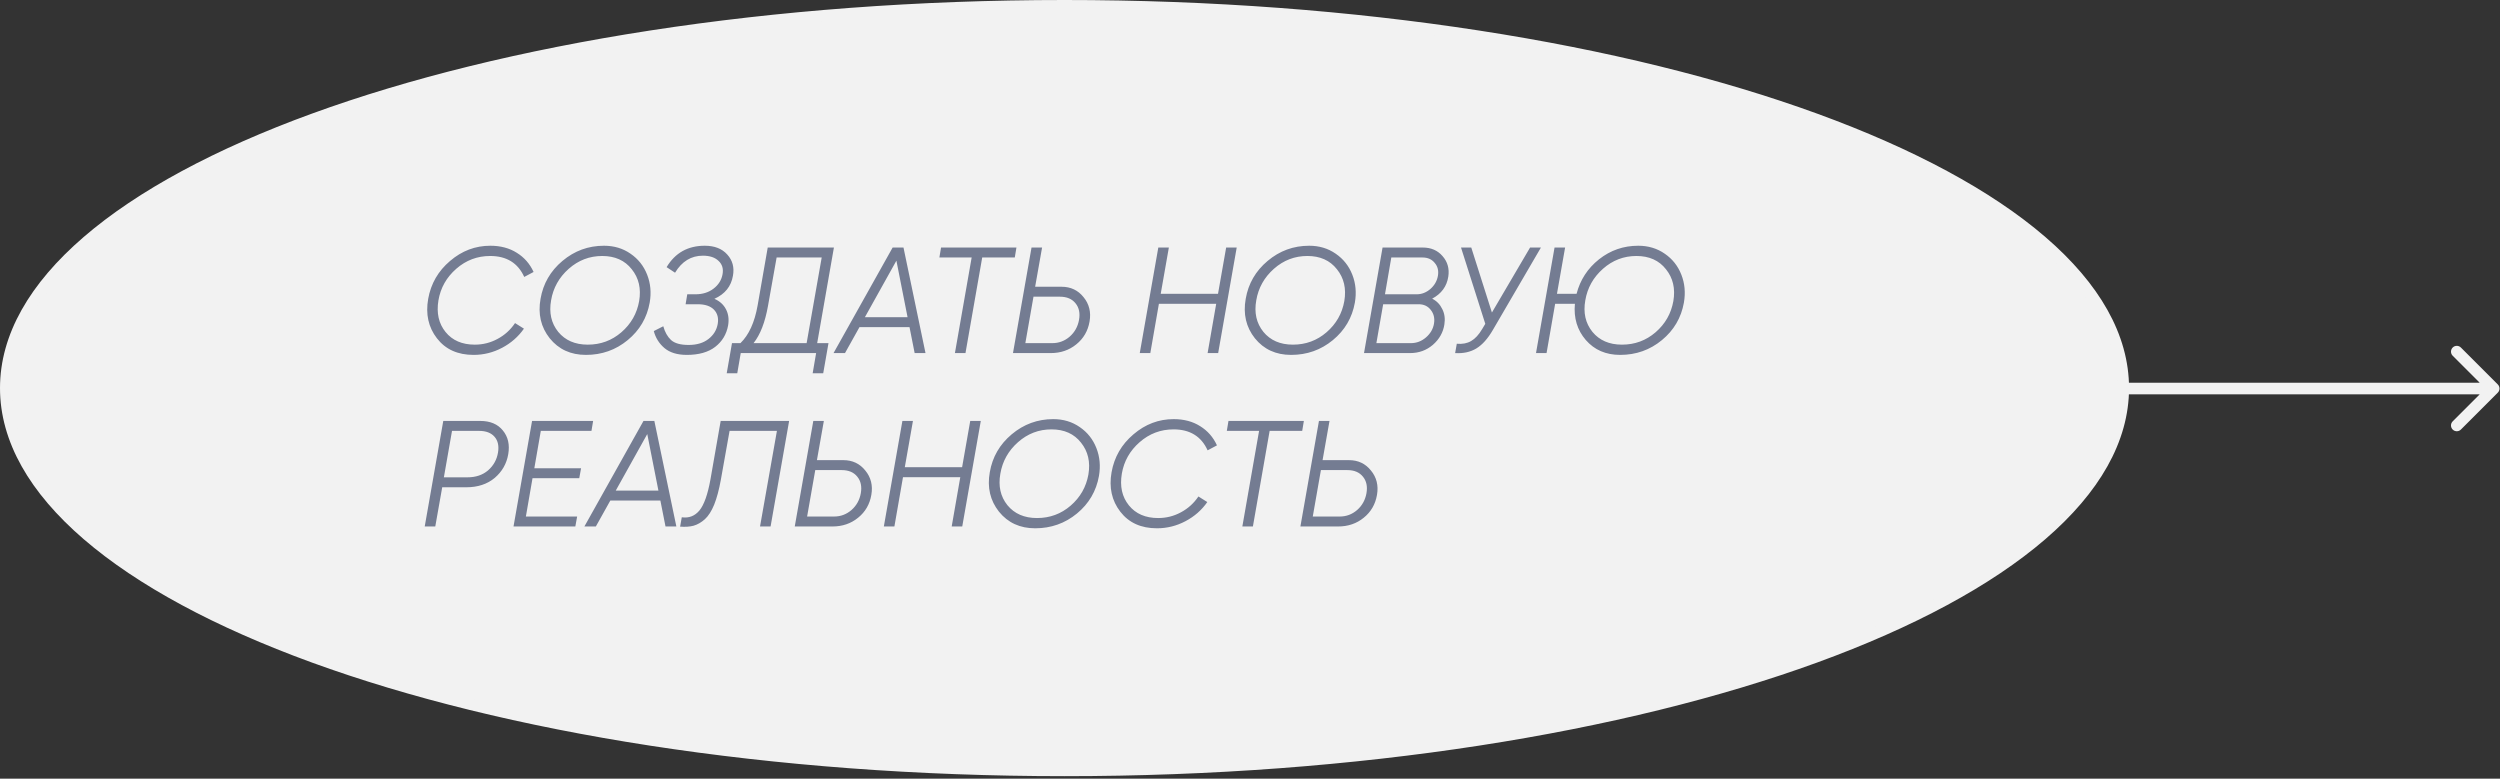
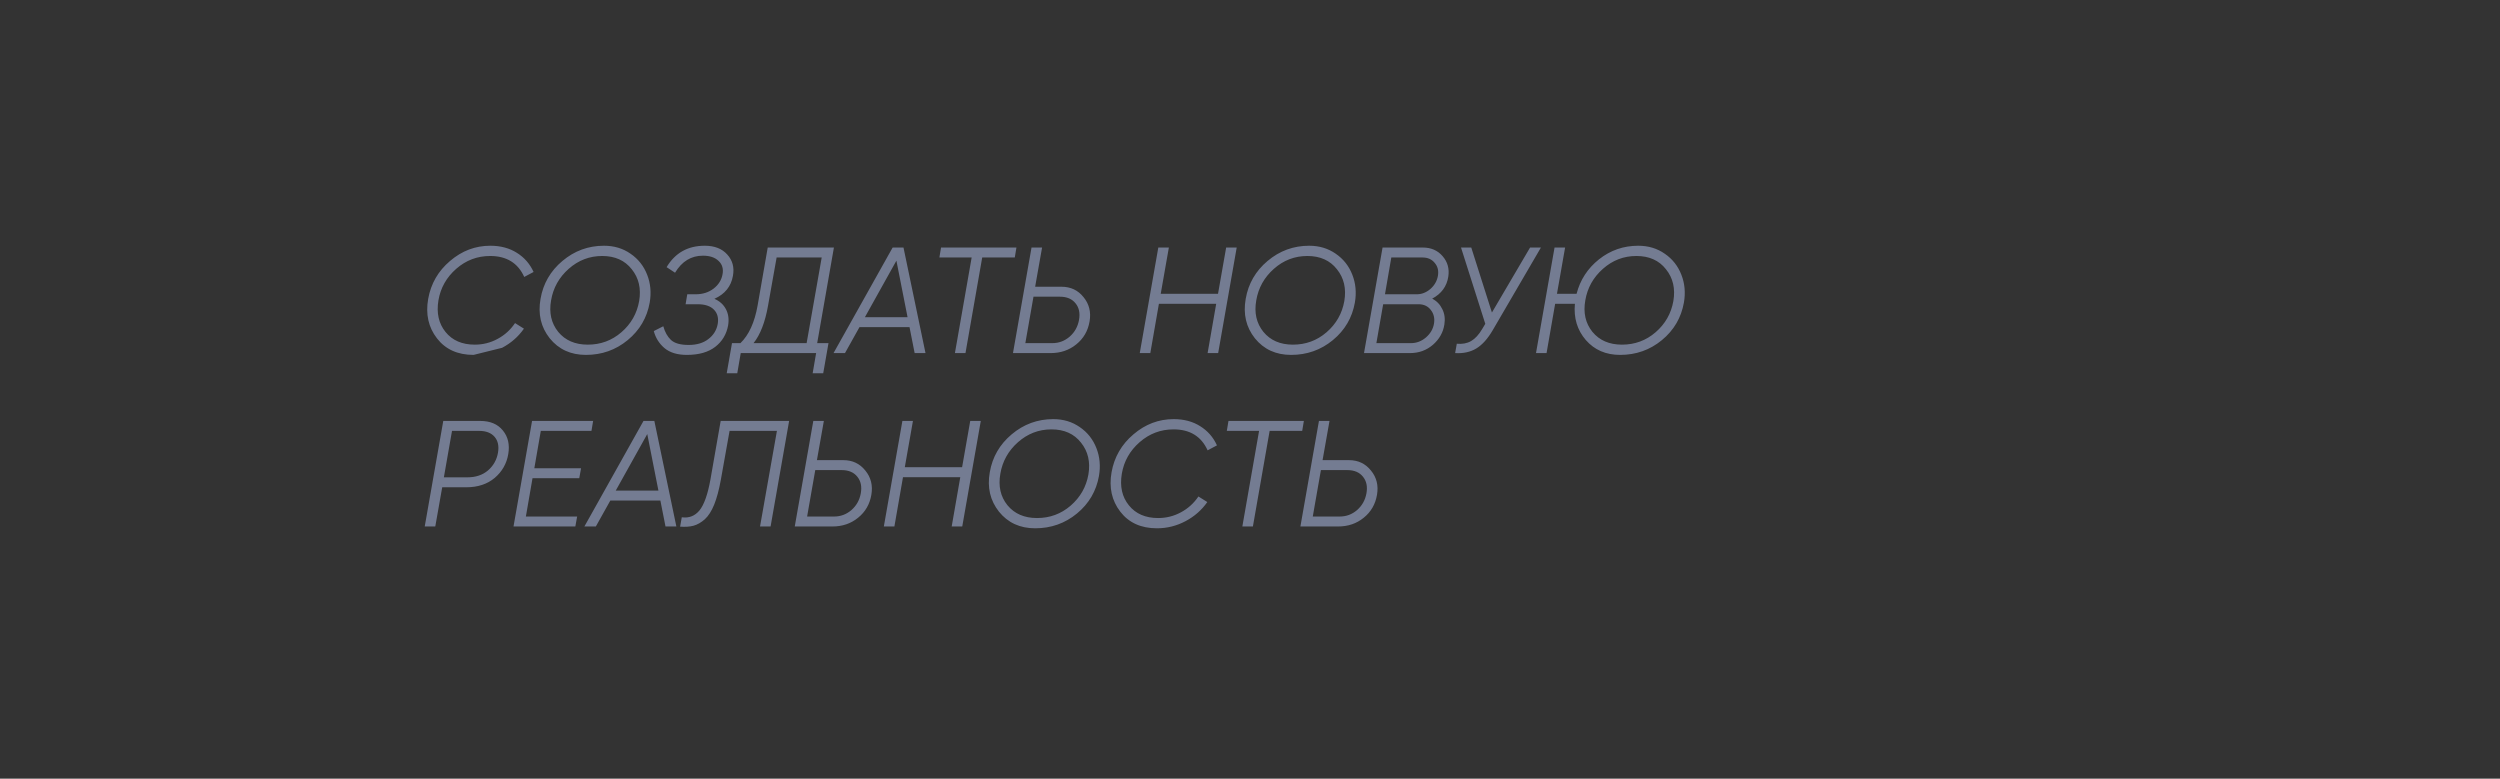
<svg xmlns="http://www.w3.org/2000/svg" width="793" height="247" viewBox="0 0 793 247" fill="none">
  <rect x="0" y="0" width="793" height="247" fill="#333333" stroke="none" />
-   <path d="M792.301 124.547C793.019 123.828 793.019 122.664 792.301 121.945L780.594 110.239C779.876 109.52 778.711 109.52 777.993 110.239C777.274 110.957 777.274 112.122 777.993 112.84L788.399 123.246L777.993 133.652C777.274 134.37 777.274 135.535 777.993 136.254C778.711 136.972 779.876 136.972 780.594 136.254L792.301 124.547ZM559.219 125.086H791V121.407H559.219V125.086Z" fill="#F2F2F2" />
-   <path d="M673.49 123.1C673.49 139.36 664.456 155.088 647.593 169.622C630.736 184.152 606.235 197.321 575.8 208.416C514.944 230.602 430.751 244.36 337.665 244.36C244.578 244.36 160.385 230.602 99.53 208.416C69.094 197.321 44.594 184.152 27.736 169.622C10.873 155.088 1.84 139.36 1.84 123.1C1.84 106.839 10.873 91.112 27.736 76.577C44.594 62.047 69.094 48.879 99.53 37.783C160.385 15.598 244.578 1.84 337.665 1.84C430.751 1.84 514.944 15.598 575.8 37.783C606.235 48.879 630.736 62.047 647.593 76.577C664.456 91.112 673.49 106.839 673.49 123.1Z" fill="#F2F2F2" stroke="#F2F2F2" stroke-width="3.679" />
-   <path d="M150.218 112.574C145.18 112.574 141.306 110.82 138.596 107.313C135.886 103.805 134.961 99.629 135.822 94.782C136.683 89.967 138.994 85.966 142.757 82.777C146.519 79.557 150.776 77.947 155.527 77.947C158.779 77.947 161.585 78.696 163.945 80.194C166.304 81.661 168.074 83.686 169.254 86.269L166.288 87.847C164.279 83.415 160.676 81.199 155.479 81.199C151.398 81.199 147.811 82.554 144.718 85.264C141.625 87.974 139.744 91.306 139.074 95.26C138.405 99.278 139.154 102.626 141.322 105.304C143.49 107.982 146.583 109.322 150.601 109.322C153.183 109.322 155.591 108.716 157.823 107.504C160.087 106.293 161.936 104.619 163.371 102.482L166.193 104.252C164.407 106.803 162.095 108.827 159.258 110.326C156.42 111.825 153.407 112.574 150.218 112.574ZM185.855 112.574C181.041 112.574 177.215 110.82 174.377 107.313C171.571 103.774 170.598 99.597 171.459 94.782C172.288 89.967 174.6 85.966 178.394 82.777C182.221 79.557 186.621 77.947 191.595 77.947C194.783 77.947 197.589 78.791 200.013 80.481C202.436 82.139 204.189 84.356 205.274 87.129C206.358 89.872 206.629 92.821 206.087 95.978C205.226 100.792 202.898 104.762 199.104 107.887C195.309 111.012 190.893 112.574 185.855 112.574ZM186.429 109.322C190.511 109.322 194.066 108.014 197.095 105.4C200.156 102.753 202.037 99.453 202.739 95.499C203.408 91.546 202.627 88.182 200.395 85.408C198.195 82.602 195.07 81.199 191.021 81.199C187.003 81.199 183.464 82.554 180.403 85.264C177.342 87.974 175.477 91.306 174.807 95.26C174.106 99.182 174.855 102.514 177.055 105.256C179.287 107.967 182.412 109.322 186.429 109.322ZM232.492 87.464C231.918 90.844 229.957 93.283 226.609 94.782C228.299 95.515 229.526 96.631 230.292 98.13C231.057 99.597 231.28 101.287 230.961 103.2C230.451 106.037 229.08 108.317 226.848 110.039C224.648 111.729 221.651 112.574 217.856 112.574C214.859 112.574 212.5 111.857 210.778 110.422C209.088 108.987 207.956 107.185 207.382 105.017L210.395 103.487C210.905 105.336 211.719 106.787 212.834 107.839C213.982 108.891 215.848 109.417 218.43 109.417C221.013 109.417 223.102 108.796 224.696 107.552C226.322 106.308 227.31 104.714 227.661 102.769C227.98 100.888 227.581 99.373 226.465 98.226C225.349 97.078 223.628 96.504 221.3 96.504H217.474L218 93.347H220.63C222.894 93.347 224.807 92.741 226.37 91.53C227.932 90.318 228.873 88.803 229.192 86.986C229.51 85.264 229.096 83.861 227.948 82.777C226.8 81.661 225.142 81.103 222.974 81.103C219.243 81.103 216.294 82.905 214.126 86.508L211.447 84.738C214.158 80.21 218.191 77.947 223.548 77.947C226.641 77.947 229.016 78.871 230.674 80.721C232.364 82.57 232.97 84.818 232.492 87.464ZM259.209 108.843H262.796L261.122 118.409H257.774L258.874 112H234.961L233.86 118.409H230.513L232.186 108.843H234.865C237.543 106.261 239.361 102.275 240.317 96.886L243.522 78.52H264.518L259.209 108.843ZM239.026 108.843H255.861L260.644 81.677H246.344L243.617 96.982C242.693 102.211 241.162 106.165 239.026 108.843ZM290.127 112L288.5 103.774H272.622L268.03 112H264.395L283.144 78.52H286.587L293.57 112H290.127ZM274.343 100.617H287.879L284.339 82.681L274.343 100.617ZM322.414 78.52L321.888 81.677H311.557L306.248 112H302.9L308.209 81.677H297.974L298.5 78.52H322.414ZM336.717 90.956C339.618 90.956 341.946 92.056 343.7 94.256C345.485 96.424 346.123 98.991 345.613 101.956C345.102 104.953 343.7 107.377 341.404 109.226C339.14 111.075 336.43 112 333.273 112H321.316L327.199 78.52H330.547L328.347 90.956H336.717ZM339.299 106.787C340.894 105.384 341.882 103.614 342.265 101.478C342.647 99.341 342.281 97.588 341.165 96.217C340.049 94.814 338.391 94.112 336.191 94.112H327.821L325.238 108.843H333.799C335.872 108.843 337.705 108.158 339.299 106.787ZM388.936 78.52H392.284L386.401 112H383.053L385.779 96.36H367.605L364.879 112H361.531L367.414 78.52H370.762L368.179 93.204H386.353L388.936 78.52ZM409.535 112.574C404.72 112.574 400.894 110.82 398.056 107.313C395.25 103.774 394.278 99.597 395.139 94.782C395.968 89.967 398.279 85.966 402.074 82.777C405.9 79.557 410.3 77.947 415.274 77.947C418.463 77.947 421.269 78.791 423.692 80.481C426.115 82.139 427.869 84.356 428.953 87.129C430.037 89.872 430.308 92.821 429.766 95.978C428.905 100.792 426.578 104.762 422.783 107.887C418.989 111.012 414.573 112.574 409.535 112.574ZM410.109 109.322C414.19 109.322 417.745 108.014 420.775 105.4C423.836 102.753 425.717 99.453 426.418 95.499C427.088 91.546 426.307 88.182 424.075 85.408C421.875 82.602 418.75 81.199 414.7 81.199C410.683 81.199 407.144 82.554 404.083 85.264C401.022 87.974 399.156 91.306 398.487 95.26C397.785 99.182 398.535 102.514 400.735 105.256C402.967 107.967 406.091 109.322 410.109 109.322ZM459.401 87.751C458.923 90.844 457.217 93.172 454.284 94.734C455.718 95.468 456.787 96.567 457.488 98.034C458.221 99.469 458.445 101.095 458.158 102.913C457.775 105.432 456.563 107.584 454.523 109.369C452.482 111.123 450.059 112 447.253 112H432.665L438.548 78.52H451.318C453.933 78.52 456.021 79.429 457.584 81.247C459.178 83.064 459.784 85.232 459.401 87.751ZM453.71 91.673C455.017 90.525 455.814 89.138 456.101 87.512C456.388 85.886 456.053 84.515 455.097 83.399C454.172 82.251 452.881 81.677 451.223 81.677H441.322L439.313 93.347H449.405C450.968 93.347 452.402 92.789 453.71 91.673ZM452.323 107.026C453.726 105.814 454.571 104.363 454.858 102.674C455.144 100.984 454.81 99.533 453.853 98.321C452.928 97.11 451.637 96.504 449.979 96.504H438.74L436.587 108.843H447.54C449.325 108.843 450.92 108.238 452.323 107.026ZM485.339 78.52H488.782L473.525 104.682C471.931 107.424 470.193 109.369 468.312 110.517C466.431 111.665 464.183 112.159 461.568 112L462.094 109.035C463.88 109.194 465.395 108.907 466.638 108.174C467.914 107.44 469.077 106.181 470.13 104.395L471.134 102.721L463.434 78.52H466.686L473.238 99.134L485.339 78.52ZM519.646 77.947C522.835 77.947 525.641 78.791 528.064 80.481C530.487 82.139 532.241 84.356 533.325 87.129C534.409 89.872 534.68 92.821 534.138 95.978C533.277 100.792 530.95 104.762 527.155 107.887C523.361 111.012 518.945 112.574 513.907 112.574C509.379 112.574 505.744 110.996 503.002 107.839C500.292 104.682 499.144 100.856 499.559 96.36H493.293L490.567 112H487.219L493.102 78.52H496.45L493.867 93.204H500.085C501.233 88.772 503.608 85.121 507.211 82.251C510.846 79.381 514.991 77.947 519.646 77.947ZM530.79 95.499C531.46 91.546 530.679 88.182 528.447 85.408C526.247 82.602 523.122 81.199 519.072 81.199C515.055 81.199 511.516 82.554 508.455 85.264C505.394 87.974 503.528 91.306 502.859 95.26C502.157 99.182 502.907 102.514 505.107 105.256C507.339 107.967 510.463 109.322 514.481 109.322C518.562 109.322 522.118 108.014 525.147 105.4C528.208 102.753 530.089 99.453 530.79 95.499ZM152.322 133.52C155.479 133.52 157.871 134.525 159.497 136.534C161.155 138.542 161.729 141.045 161.218 144.043C160.708 147.072 159.273 149.591 156.914 151.599C154.554 153.576 151.541 154.565 147.874 154.565H140.27L138.07 167H134.722L140.605 133.52H152.322ZM157.966 143.564C158.317 141.46 157.95 139.786 156.866 138.542C155.782 137.299 154.156 136.677 151.988 136.677H143.379L140.796 151.408H148.257C150.904 151.408 153.088 150.675 154.81 149.208C156.531 147.709 157.584 145.828 157.966 143.564ZM187.613 136.677H171.543L169.486 148.538H184.313L183.739 151.695H168.912L166.808 163.843H183.069L182.496 167H162.886L168.769 133.52H188.139L187.613 136.677ZM211.098 167L209.472 158.774H193.593L189.002 167H185.367L204.116 133.52H207.559L214.542 167H211.098ZM195.315 155.617H208.851L205.311 137.681L195.315 155.617ZM215.732 167.048L216.258 164.082C218.522 164.401 220.387 163.684 221.854 161.93C223.321 160.145 224.485 156.876 225.346 152.126L228.598 133.52H250.312L244.429 167H241.081L246.438 136.677H231.42L228.646 152.221C228.072 155.378 227.37 157.992 226.541 160.065C225.712 162.106 224.724 163.652 223.576 164.704C222.428 165.725 221.232 166.41 219.989 166.761C218.777 167.08 217.358 167.175 215.732 167.048ZM267.497 145.956C270.398 145.956 272.726 147.056 274.48 149.256C276.265 151.424 276.903 153.991 276.393 156.956C275.883 159.953 274.48 162.377 272.184 164.226C269.92 166.075 267.21 167 264.053 167H252.096L257.979 133.52H261.327L259.127 145.956H267.497ZM270.08 161.787C271.674 160.384 272.662 158.614 273.045 156.478C273.428 154.342 273.061 152.588 271.945 151.217C270.829 149.814 269.171 149.112 266.971 149.112H258.601L256.018 163.843H264.579C266.652 163.843 268.485 163.158 270.08 161.787ZM307.759 133.52H311.107L305.225 167H301.877L304.603 151.36H286.428L283.702 167H280.354L286.237 133.52H289.585L287.002 148.204H305.177L307.759 133.52ZM328.358 167.574C323.544 167.574 319.717 165.82 316.88 162.313C314.074 158.774 313.101 154.597 313.962 149.782C314.791 144.967 317.103 140.966 320.897 137.777C324.723 134.557 329.124 132.947 334.098 132.947C337.286 132.947 340.092 133.791 342.515 135.481C344.939 137.139 346.692 139.355 347.776 142.129C348.861 144.872 349.132 147.821 348.59 150.978C347.729 155.792 345.401 159.762 341.607 162.887C337.812 166.012 333.396 167.574 328.358 167.574ZM328.932 164.322C333.014 164.322 336.569 163.014 339.598 160.4C342.659 157.753 344.54 154.453 345.242 150.499C345.911 146.546 345.13 143.182 342.898 140.408C340.698 137.602 337.573 136.199 333.524 136.199C329.506 136.199 325.967 137.554 322.906 140.264C319.845 142.974 317.98 146.306 317.31 150.26C316.609 154.182 317.358 157.514 319.558 160.256C321.79 162.967 324.915 164.322 328.932 164.322ZM366.985 167.574C361.947 167.574 358.073 165.82 355.363 162.313C352.653 158.805 351.728 154.629 352.589 149.782C353.45 144.967 355.761 140.966 359.524 137.777C363.286 134.557 367.543 132.947 372.294 132.947C375.546 132.947 378.352 133.696 380.712 135.194C383.071 136.661 384.841 138.686 386.02 141.269L383.055 142.847C381.046 138.415 377.443 136.199 372.246 136.199C368.165 136.199 364.578 137.554 361.485 140.264C358.392 142.974 356.511 146.306 355.841 150.26C355.171 154.278 355.921 157.626 358.089 160.304C360.257 162.982 363.35 164.322 367.368 164.322C369.95 164.322 372.358 163.716 374.59 162.504C376.853 161.293 378.703 159.619 380.138 157.482L382.959 159.252C381.174 161.803 378.862 163.827 376.024 165.326C373.187 166.825 370.173 167.574 366.985 167.574ZM413.586 133.52L413.06 136.677H402.729L397.42 167H394.072L399.381 136.677H389.146L389.672 133.52H413.586ZM427.889 145.956C430.79 145.956 433.118 147.056 434.871 149.256C436.657 151.424 437.295 153.991 436.785 156.956C436.274 159.953 434.871 162.377 432.576 164.226C430.312 166.075 427.602 167 424.445 167H412.488L418.371 133.52H421.719L419.519 145.956H427.889ZM430.471 161.787C432.066 160.384 433.054 158.614 433.437 156.478C433.819 154.342 433.453 152.588 432.337 151.217C431.221 149.814 429.563 149.112 427.362 149.112H418.993L416.41 163.843H424.971C427.044 163.843 428.877 163.158 430.471 161.787Z" fill="#747C92" />
+   <path d="M150.218 112.574C145.18 112.574 141.306 110.82 138.596 107.313C135.886 103.805 134.961 99.629 135.822 94.782C136.683 89.967 138.994 85.966 142.757 82.777C146.519 79.557 150.776 77.947 155.527 77.947C158.779 77.947 161.585 78.696 163.945 80.194C166.304 81.661 168.074 83.686 169.254 86.269L166.288 87.847C164.279 83.415 160.676 81.199 155.479 81.199C151.398 81.199 147.811 82.554 144.718 85.264C141.625 87.974 139.744 91.306 139.074 95.26C138.405 99.278 139.154 102.626 141.322 105.304C143.49 107.982 146.583 109.322 150.601 109.322C153.183 109.322 155.591 108.716 157.823 107.504C160.087 106.293 161.936 104.619 163.371 102.482L166.193 104.252C164.407 106.803 162.095 108.827 159.258 110.326ZM185.855 112.574C181.041 112.574 177.215 110.82 174.377 107.313C171.571 103.774 170.598 99.597 171.459 94.782C172.288 89.967 174.6 85.966 178.394 82.777C182.221 79.557 186.621 77.947 191.595 77.947C194.783 77.947 197.589 78.791 200.013 80.481C202.436 82.139 204.189 84.356 205.274 87.129C206.358 89.872 206.629 92.821 206.087 95.978C205.226 100.792 202.898 104.762 199.104 107.887C195.309 111.012 190.893 112.574 185.855 112.574ZM186.429 109.322C190.511 109.322 194.066 108.014 197.095 105.4C200.156 102.753 202.037 99.453 202.739 95.499C203.408 91.546 202.627 88.182 200.395 85.408C198.195 82.602 195.07 81.199 191.021 81.199C187.003 81.199 183.464 82.554 180.403 85.264C177.342 87.974 175.477 91.306 174.807 95.26C174.106 99.182 174.855 102.514 177.055 105.256C179.287 107.967 182.412 109.322 186.429 109.322ZM232.492 87.464C231.918 90.844 229.957 93.283 226.609 94.782C228.299 95.515 229.526 96.631 230.292 98.13C231.057 99.597 231.28 101.287 230.961 103.2C230.451 106.037 229.08 108.317 226.848 110.039C224.648 111.729 221.651 112.574 217.856 112.574C214.859 112.574 212.5 111.857 210.778 110.422C209.088 108.987 207.956 107.185 207.382 105.017L210.395 103.487C210.905 105.336 211.719 106.787 212.834 107.839C213.982 108.891 215.848 109.417 218.43 109.417C221.013 109.417 223.102 108.796 224.696 107.552C226.322 106.308 227.31 104.714 227.661 102.769C227.98 100.888 227.581 99.373 226.465 98.226C225.349 97.078 223.628 96.504 221.3 96.504H217.474L218 93.347H220.63C222.894 93.347 224.807 92.741 226.37 91.53C227.932 90.318 228.873 88.803 229.192 86.986C229.51 85.264 229.096 83.861 227.948 82.777C226.8 81.661 225.142 81.103 222.974 81.103C219.243 81.103 216.294 82.905 214.126 86.508L211.447 84.738C214.158 80.21 218.191 77.947 223.548 77.947C226.641 77.947 229.016 78.871 230.674 80.721C232.364 82.57 232.97 84.818 232.492 87.464ZM259.209 108.843H262.796L261.122 118.409H257.774L258.874 112H234.961L233.86 118.409H230.513L232.186 108.843H234.865C237.543 106.261 239.361 102.275 240.317 96.886L243.522 78.52H264.518L259.209 108.843ZM239.026 108.843H255.861L260.644 81.677H246.344L243.617 96.982C242.693 102.211 241.162 106.165 239.026 108.843ZM290.127 112L288.5 103.774H272.622L268.03 112H264.395L283.144 78.52H286.587L293.57 112H290.127ZM274.343 100.617H287.879L284.339 82.681L274.343 100.617ZM322.414 78.52L321.888 81.677H311.557L306.248 112H302.9L308.209 81.677H297.974L298.5 78.52H322.414ZM336.717 90.956C339.618 90.956 341.946 92.056 343.7 94.256C345.485 96.424 346.123 98.991 345.613 101.956C345.102 104.953 343.7 107.377 341.404 109.226C339.14 111.075 336.43 112 333.273 112H321.316L327.199 78.52H330.547L328.347 90.956H336.717ZM339.299 106.787C340.894 105.384 341.882 103.614 342.265 101.478C342.647 99.341 342.281 97.588 341.165 96.217C340.049 94.814 338.391 94.112 336.191 94.112H327.821L325.238 108.843H333.799C335.872 108.843 337.705 108.158 339.299 106.787ZM388.936 78.52H392.284L386.401 112H383.053L385.779 96.36H367.605L364.879 112H361.531L367.414 78.52H370.762L368.179 93.204H386.353L388.936 78.52ZM409.535 112.574C404.72 112.574 400.894 110.82 398.056 107.313C395.25 103.774 394.278 99.597 395.139 94.782C395.968 89.967 398.279 85.966 402.074 82.777C405.9 79.557 410.3 77.947 415.274 77.947C418.463 77.947 421.269 78.791 423.692 80.481C426.115 82.139 427.869 84.356 428.953 87.129C430.037 89.872 430.308 92.821 429.766 95.978C428.905 100.792 426.578 104.762 422.783 107.887C418.989 111.012 414.573 112.574 409.535 112.574ZM410.109 109.322C414.19 109.322 417.745 108.014 420.775 105.4C423.836 102.753 425.717 99.453 426.418 95.499C427.088 91.546 426.307 88.182 424.075 85.408C421.875 82.602 418.75 81.199 414.7 81.199C410.683 81.199 407.144 82.554 404.083 85.264C401.022 87.974 399.156 91.306 398.487 95.26C397.785 99.182 398.535 102.514 400.735 105.256C402.967 107.967 406.091 109.322 410.109 109.322ZM459.401 87.751C458.923 90.844 457.217 93.172 454.284 94.734C455.718 95.468 456.787 96.567 457.488 98.034C458.221 99.469 458.445 101.095 458.158 102.913C457.775 105.432 456.563 107.584 454.523 109.369C452.482 111.123 450.059 112 447.253 112H432.665L438.548 78.52H451.318C453.933 78.52 456.021 79.429 457.584 81.247C459.178 83.064 459.784 85.232 459.401 87.751ZM453.71 91.673C455.017 90.525 455.814 89.138 456.101 87.512C456.388 85.886 456.053 84.515 455.097 83.399C454.172 82.251 452.881 81.677 451.223 81.677H441.322L439.313 93.347H449.405C450.968 93.347 452.402 92.789 453.71 91.673ZM452.323 107.026C453.726 105.814 454.571 104.363 454.858 102.674C455.144 100.984 454.81 99.533 453.853 98.321C452.928 97.11 451.637 96.504 449.979 96.504H438.74L436.587 108.843H447.54C449.325 108.843 450.92 108.238 452.323 107.026ZM485.339 78.52H488.782L473.525 104.682C471.931 107.424 470.193 109.369 468.312 110.517C466.431 111.665 464.183 112.159 461.568 112L462.094 109.035C463.88 109.194 465.395 108.907 466.638 108.174C467.914 107.44 469.077 106.181 470.13 104.395L471.134 102.721L463.434 78.52H466.686L473.238 99.134L485.339 78.52ZM519.646 77.947C522.835 77.947 525.641 78.791 528.064 80.481C530.487 82.139 532.241 84.356 533.325 87.129C534.409 89.872 534.68 92.821 534.138 95.978C533.277 100.792 530.95 104.762 527.155 107.887C523.361 111.012 518.945 112.574 513.907 112.574C509.379 112.574 505.744 110.996 503.002 107.839C500.292 104.682 499.144 100.856 499.559 96.36H493.293L490.567 112H487.219L493.102 78.52H496.45L493.867 93.204H500.085C501.233 88.772 503.608 85.121 507.211 82.251C510.846 79.381 514.991 77.947 519.646 77.947ZM530.79 95.499C531.46 91.546 530.679 88.182 528.447 85.408C526.247 82.602 523.122 81.199 519.072 81.199C515.055 81.199 511.516 82.554 508.455 85.264C505.394 87.974 503.528 91.306 502.859 95.26C502.157 99.182 502.907 102.514 505.107 105.256C507.339 107.967 510.463 109.322 514.481 109.322C518.562 109.322 522.118 108.014 525.147 105.4C528.208 102.753 530.089 99.453 530.79 95.499ZM152.322 133.52C155.479 133.52 157.871 134.525 159.497 136.534C161.155 138.542 161.729 141.045 161.218 144.043C160.708 147.072 159.273 149.591 156.914 151.599C154.554 153.576 151.541 154.565 147.874 154.565H140.27L138.07 167H134.722L140.605 133.52H152.322ZM157.966 143.564C158.317 141.46 157.95 139.786 156.866 138.542C155.782 137.299 154.156 136.677 151.988 136.677H143.379L140.796 151.408H148.257C150.904 151.408 153.088 150.675 154.81 149.208C156.531 147.709 157.584 145.828 157.966 143.564ZM187.613 136.677H171.543L169.486 148.538H184.313L183.739 151.695H168.912L166.808 163.843H183.069L182.496 167H162.886L168.769 133.52H188.139L187.613 136.677ZM211.098 167L209.472 158.774H193.593L189.002 167H185.367L204.116 133.52H207.559L214.542 167H211.098ZM195.315 155.617H208.851L205.311 137.681L195.315 155.617ZM215.732 167.048L216.258 164.082C218.522 164.401 220.387 163.684 221.854 161.93C223.321 160.145 224.485 156.876 225.346 152.126L228.598 133.52H250.312L244.429 167H241.081L246.438 136.677H231.42L228.646 152.221C228.072 155.378 227.37 157.992 226.541 160.065C225.712 162.106 224.724 163.652 223.576 164.704C222.428 165.725 221.232 166.41 219.989 166.761C218.777 167.08 217.358 167.175 215.732 167.048ZM267.497 145.956C270.398 145.956 272.726 147.056 274.48 149.256C276.265 151.424 276.903 153.991 276.393 156.956C275.883 159.953 274.48 162.377 272.184 164.226C269.92 166.075 267.21 167 264.053 167H252.096L257.979 133.52H261.327L259.127 145.956H267.497ZM270.08 161.787C271.674 160.384 272.662 158.614 273.045 156.478C273.428 154.342 273.061 152.588 271.945 151.217C270.829 149.814 269.171 149.112 266.971 149.112H258.601L256.018 163.843H264.579C266.652 163.843 268.485 163.158 270.08 161.787ZM307.759 133.52H311.107L305.225 167H301.877L304.603 151.36H286.428L283.702 167H280.354L286.237 133.52H289.585L287.002 148.204H305.177L307.759 133.52ZM328.358 167.574C323.544 167.574 319.717 165.82 316.88 162.313C314.074 158.774 313.101 154.597 313.962 149.782C314.791 144.967 317.103 140.966 320.897 137.777C324.723 134.557 329.124 132.947 334.098 132.947C337.286 132.947 340.092 133.791 342.515 135.481C344.939 137.139 346.692 139.355 347.776 142.129C348.861 144.872 349.132 147.821 348.59 150.978C347.729 155.792 345.401 159.762 341.607 162.887C337.812 166.012 333.396 167.574 328.358 167.574ZM328.932 164.322C333.014 164.322 336.569 163.014 339.598 160.4C342.659 157.753 344.54 154.453 345.242 150.499C345.911 146.546 345.13 143.182 342.898 140.408C340.698 137.602 337.573 136.199 333.524 136.199C329.506 136.199 325.967 137.554 322.906 140.264C319.845 142.974 317.98 146.306 317.31 150.26C316.609 154.182 317.358 157.514 319.558 160.256C321.79 162.967 324.915 164.322 328.932 164.322ZM366.985 167.574C361.947 167.574 358.073 165.82 355.363 162.313C352.653 158.805 351.728 154.629 352.589 149.782C353.45 144.967 355.761 140.966 359.524 137.777C363.286 134.557 367.543 132.947 372.294 132.947C375.546 132.947 378.352 133.696 380.712 135.194C383.071 136.661 384.841 138.686 386.02 141.269L383.055 142.847C381.046 138.415 377.443 136.199 372.246 136.199C368.165 136.199 364.578 137.554 361.485 140.264C358.392 142.974 356.511 146.306 355.841 150.26C355.171 154.278 355.921 157.626 358.089 160.304C360.257 162.982 363.35 164.322 367.368 164.322C369.95 164.322 372.358 163.716 374.59 162.504C376.853 161.293 378.703 159.619 380.138 157.482L382.959 159.252C381.174 161.803 378.862 163.827 376.024 165.326C373.187 166.825 370.173 167.574 366.985 167.574ZM413.586 133.52L413.06 136.677H402.729L397.42 167H394.072L399.381 136.677H389.146L389.672 133.52H413.586ZM427.889 145.956C430.79 145.956 433.118 147.056 434.871 149.256C436.657 151.424 437.295 153.991 436.785 156.956C436.274 159.953 434.871 162.377 432.576 164.226C430.312 166.075 427.602 167 424.445 167H412.488L418.371 133.52H421.719L419.519 145.956H427.889ZM430.471 161.787C432.066 160.384 433.054 158.614 433.437 156.478C433.819 154.342 433.453 152.588 432.337 151.217C431.221 149.814 429.563 149.112 427.362 149.112H418.993L416.41 163.843H424.971C427.044 163.843 428.877 163.158 430.471 161.787Z" fill="#747C92" />
</svg>